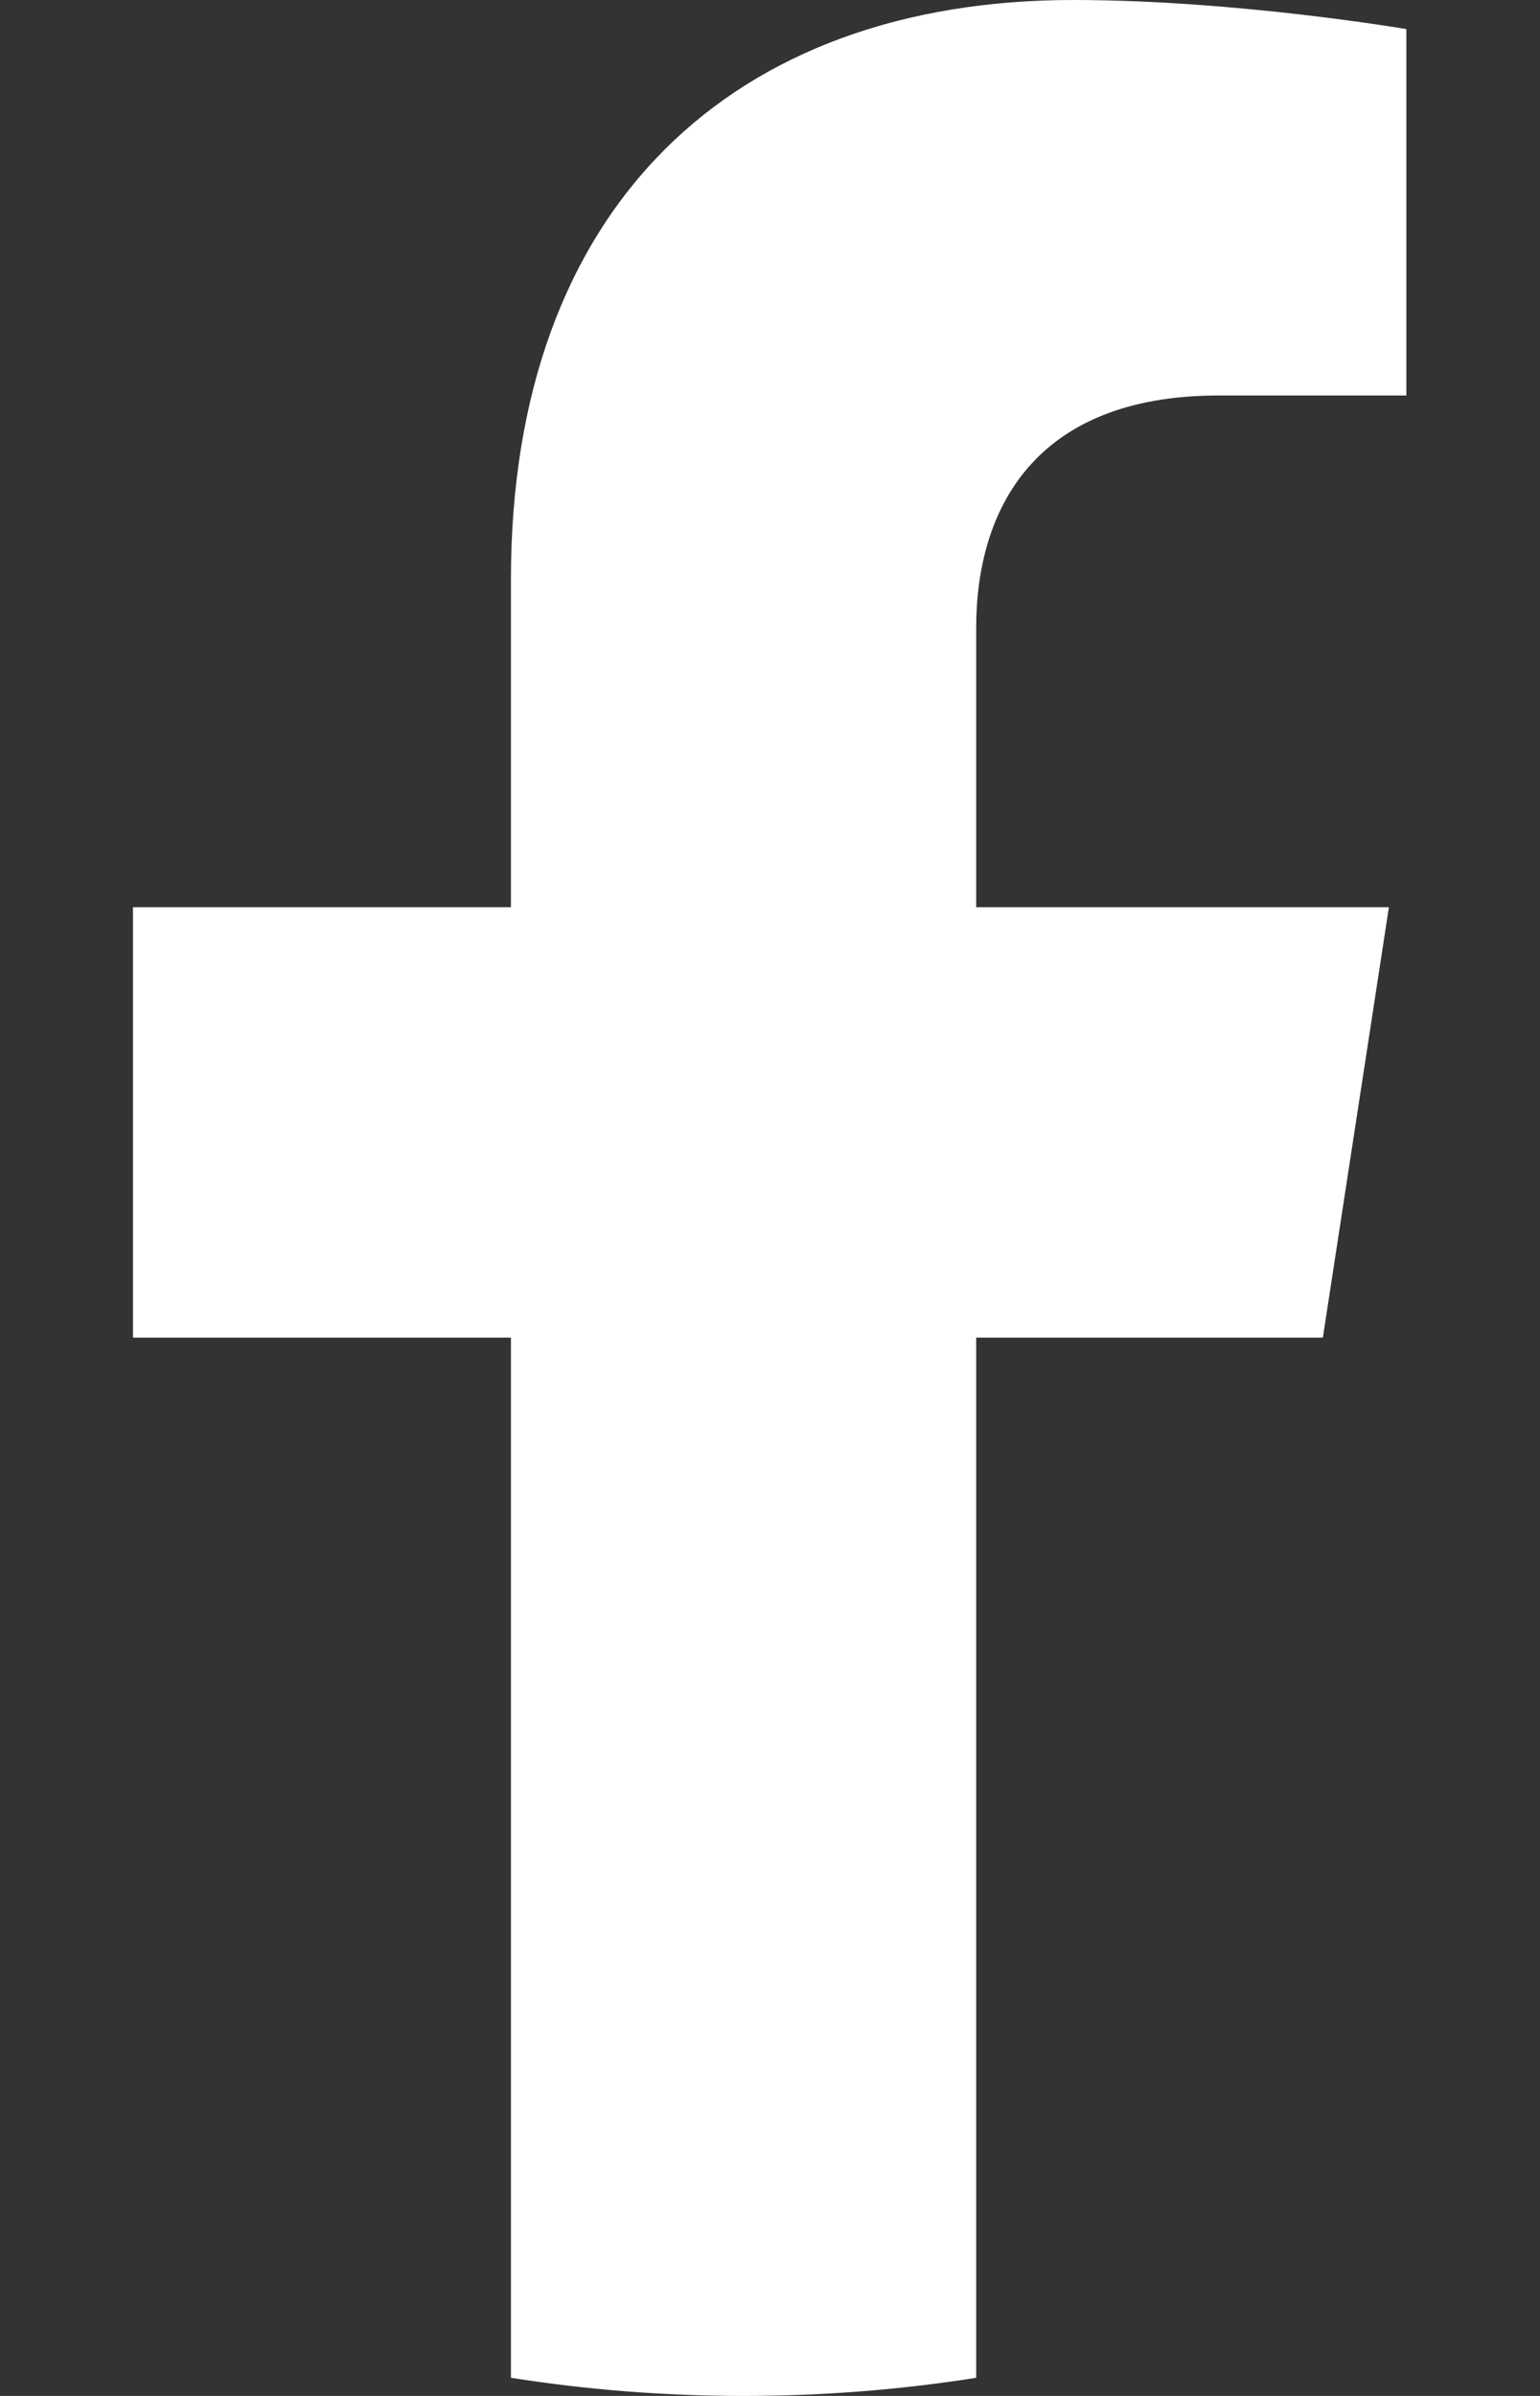
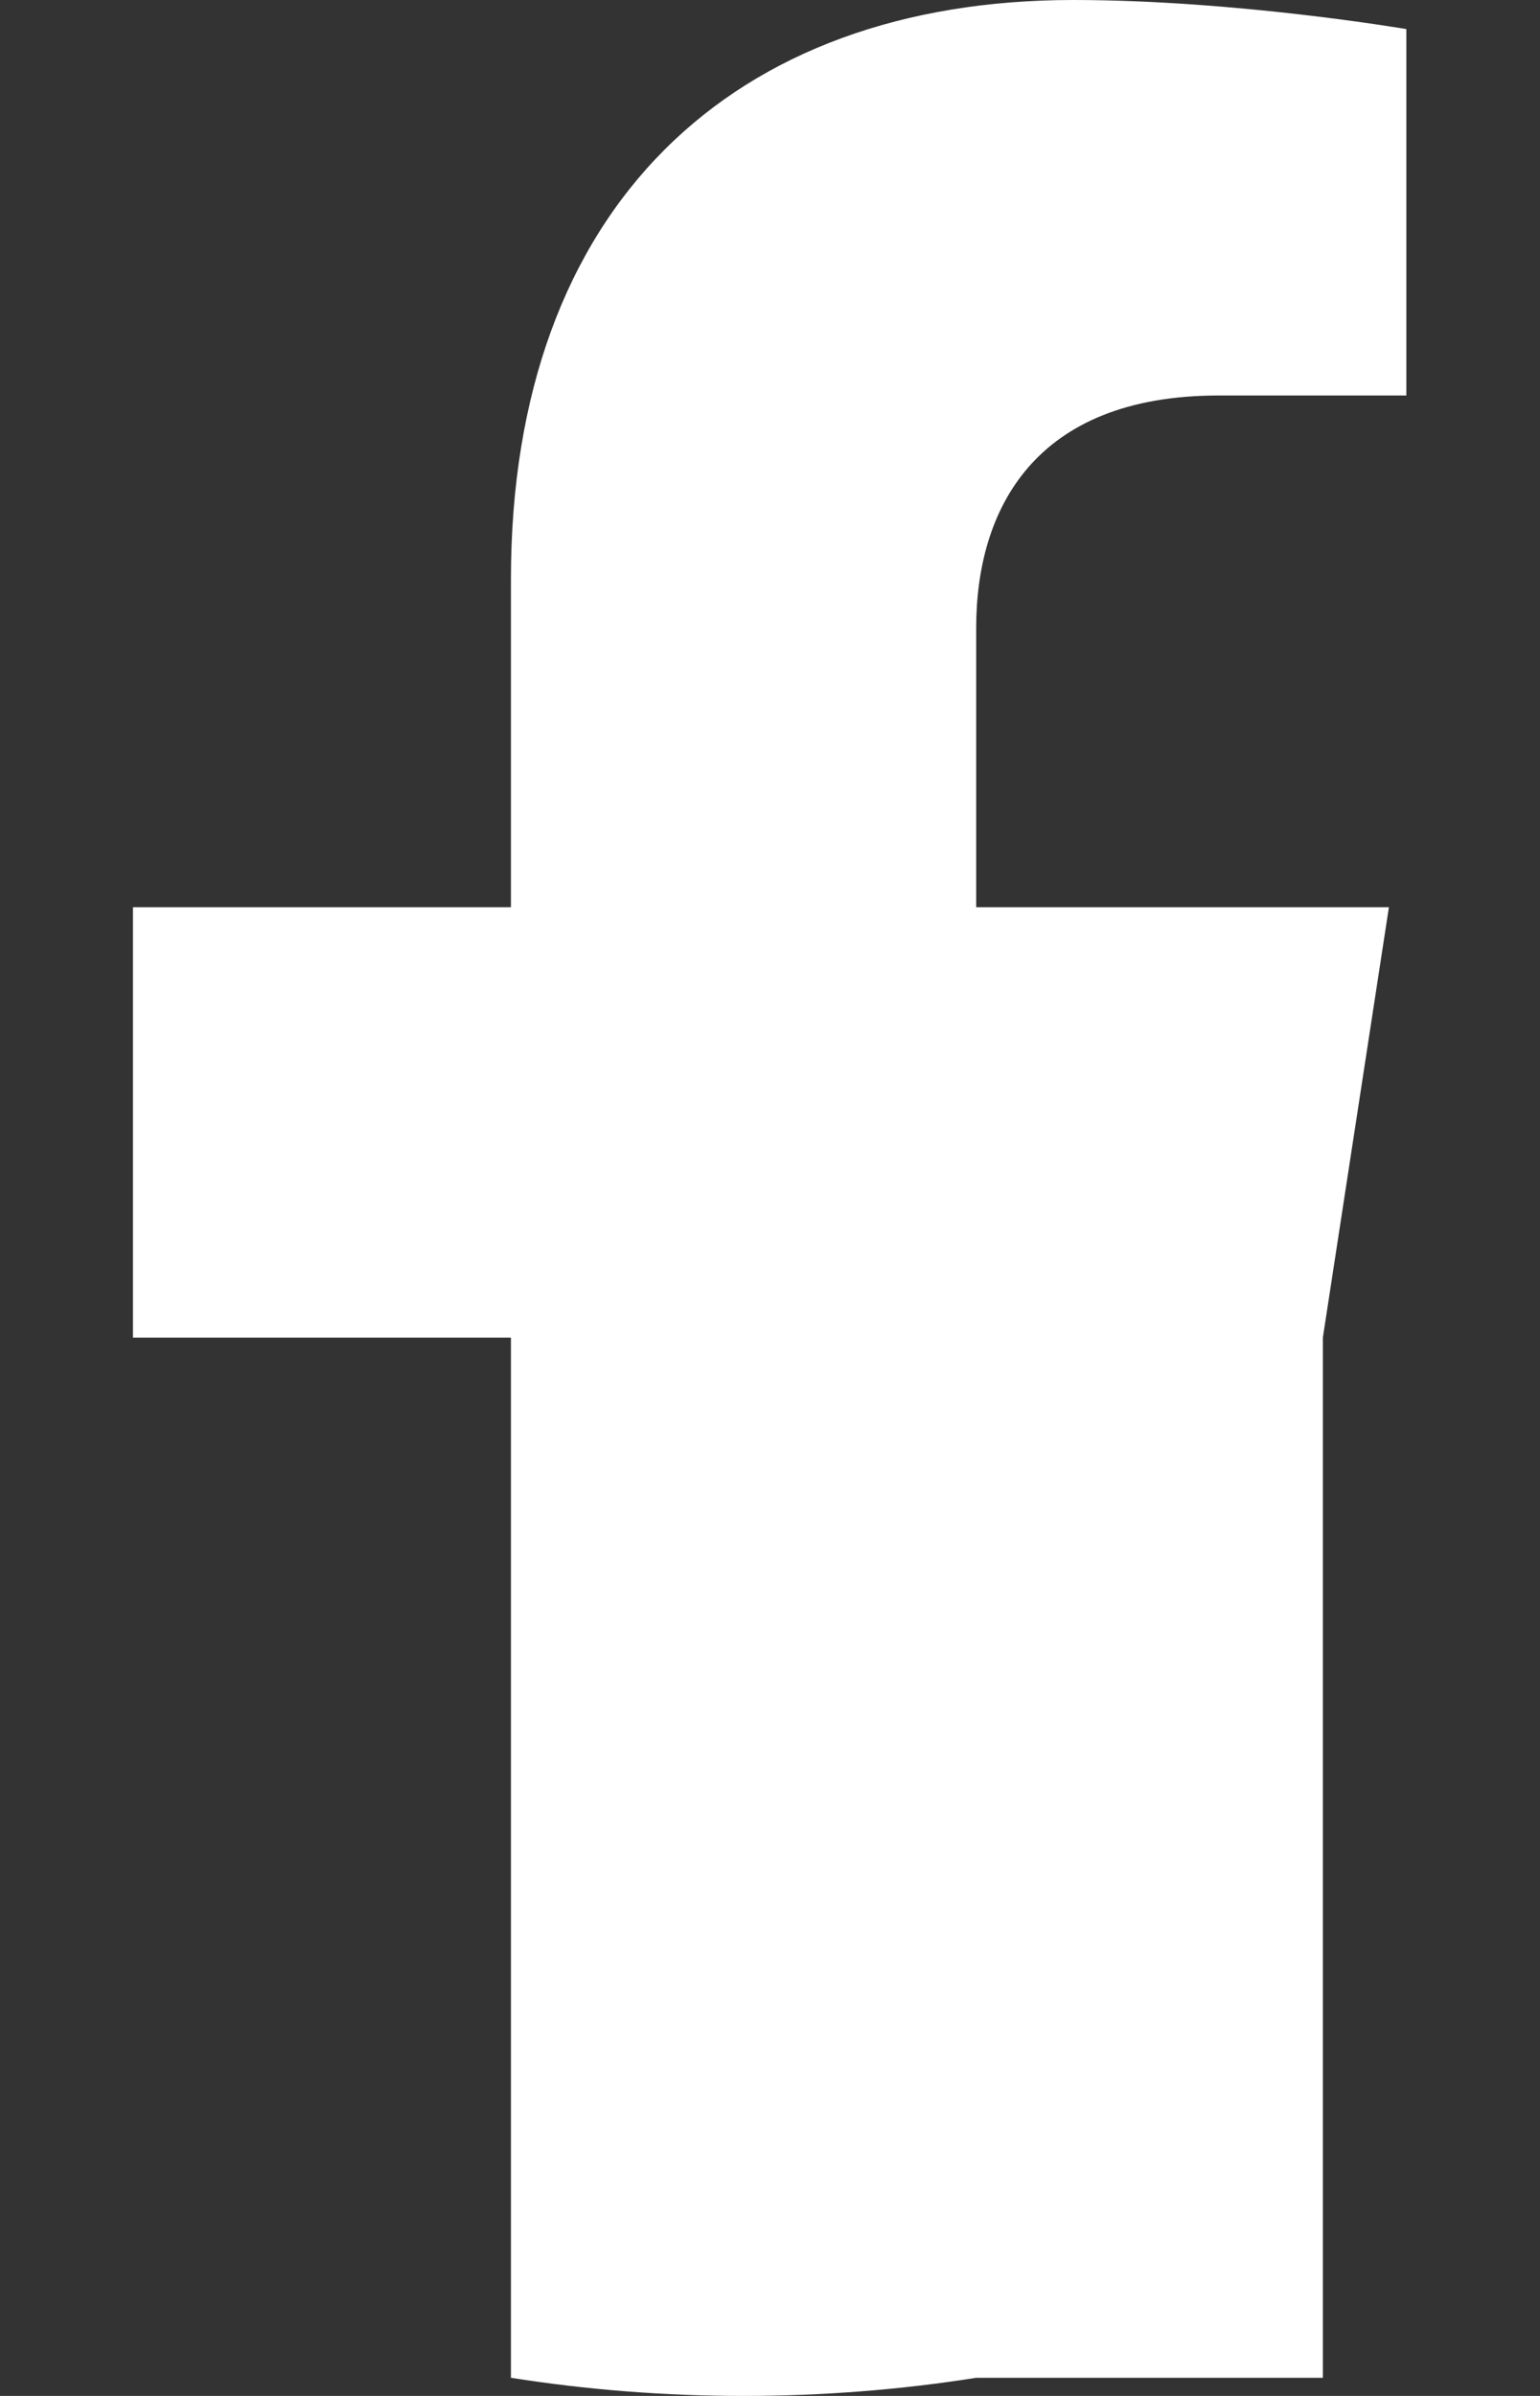
<svg xmlns="http://www.w3.org/2000/svg" width="9" height="14" viewBox="0 0 9 14" fill="none">
  <rect x="0" y="0" width="9" height="14" fill="#333333" stroke="none" />
-   <path id="Vector" d="M7.731 7.816L8.117 5.301H5.705V3.669C5.705 2.981 6.042 2.311 7.122 2.311H8.219V0.17C8.219 0.17 7.224 0 6.272 0C4.285 0 2.986 1.204 2.986 3.384V5.301H0.777V7.816H2.986V13.894C3.429 13.964 3.883 14 4.345 14C4.808 14 5.262 13.964 5.705 13.894V7.816H7.731Z" fill="white" />
+   <path id="Vector" d="M7.731 7.816L8.117 5.301H5.705V3.669C5.705 2.981 6.042 2.311 7.122 2.311H8.219V0.17C8.219 0.17 7.224 0 6.272 0C4.285 0 2.986 1.204 2.986 3.384V5.301H0.777V7.816H2.986V13.894C3.429 13.964 3.883 14 4.345 14C4.808 14 5.262 13.964 5.705 13.894H7.731Z" fill="white" />
</svg>